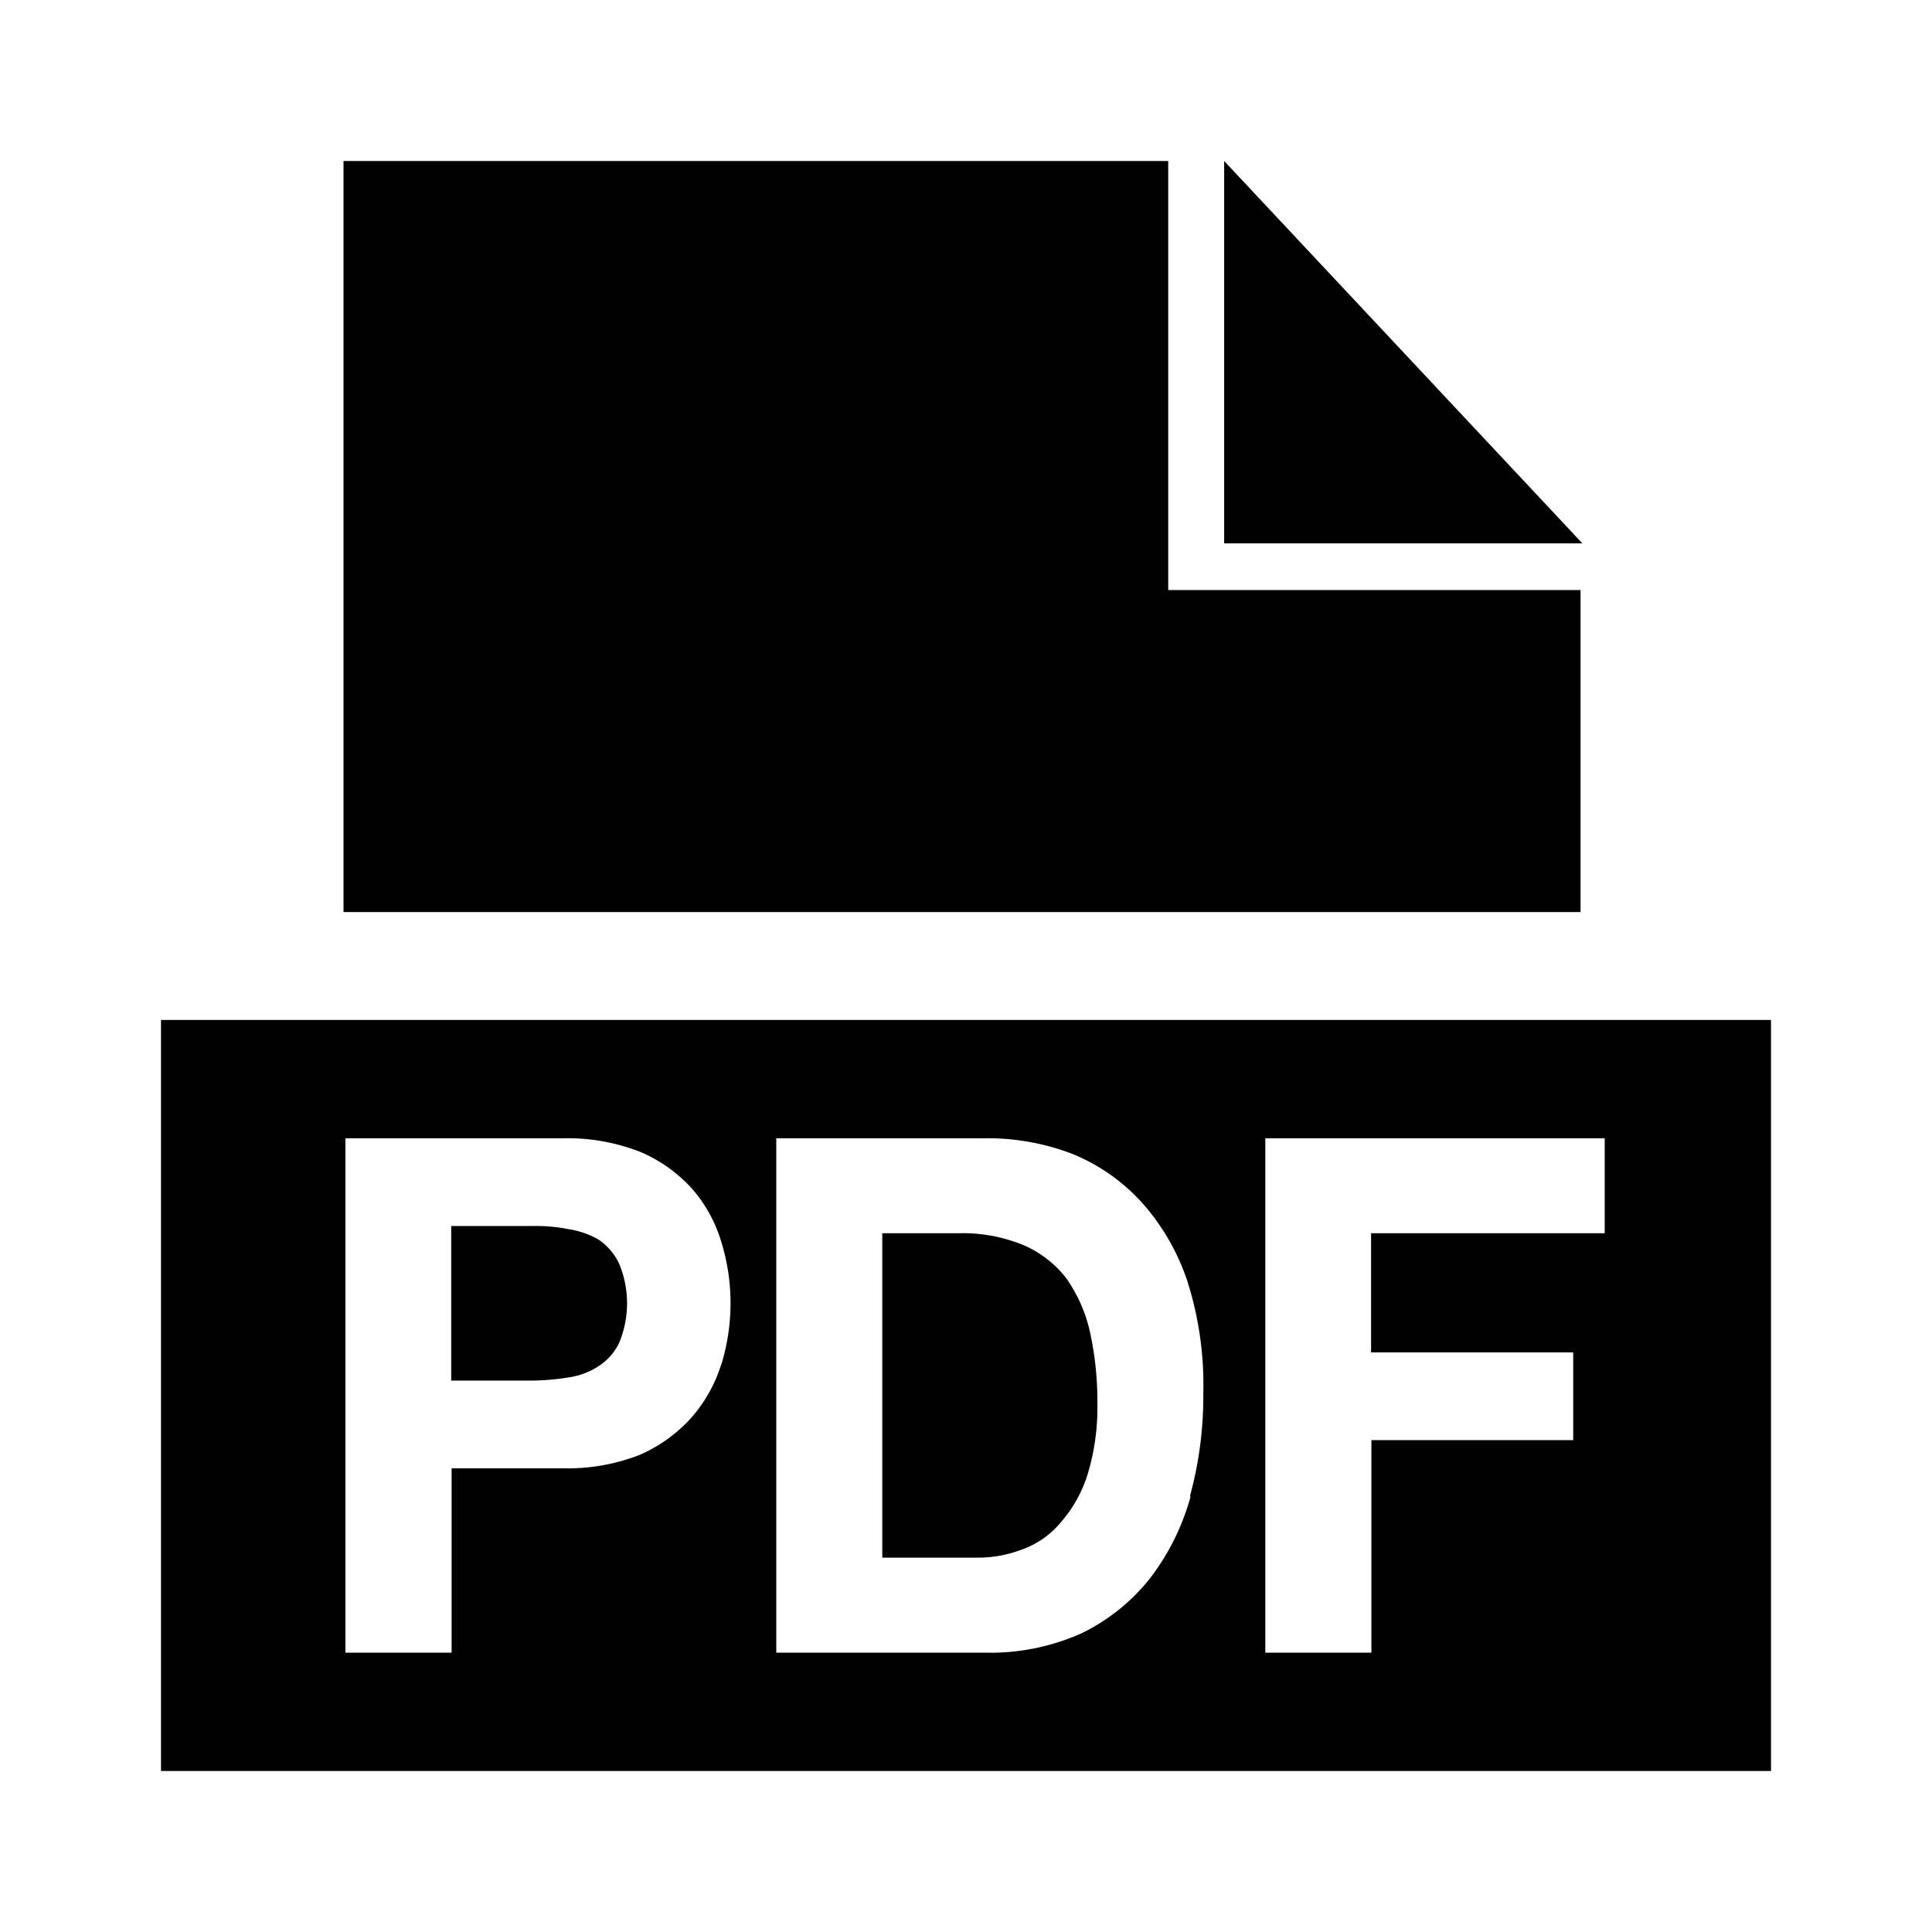
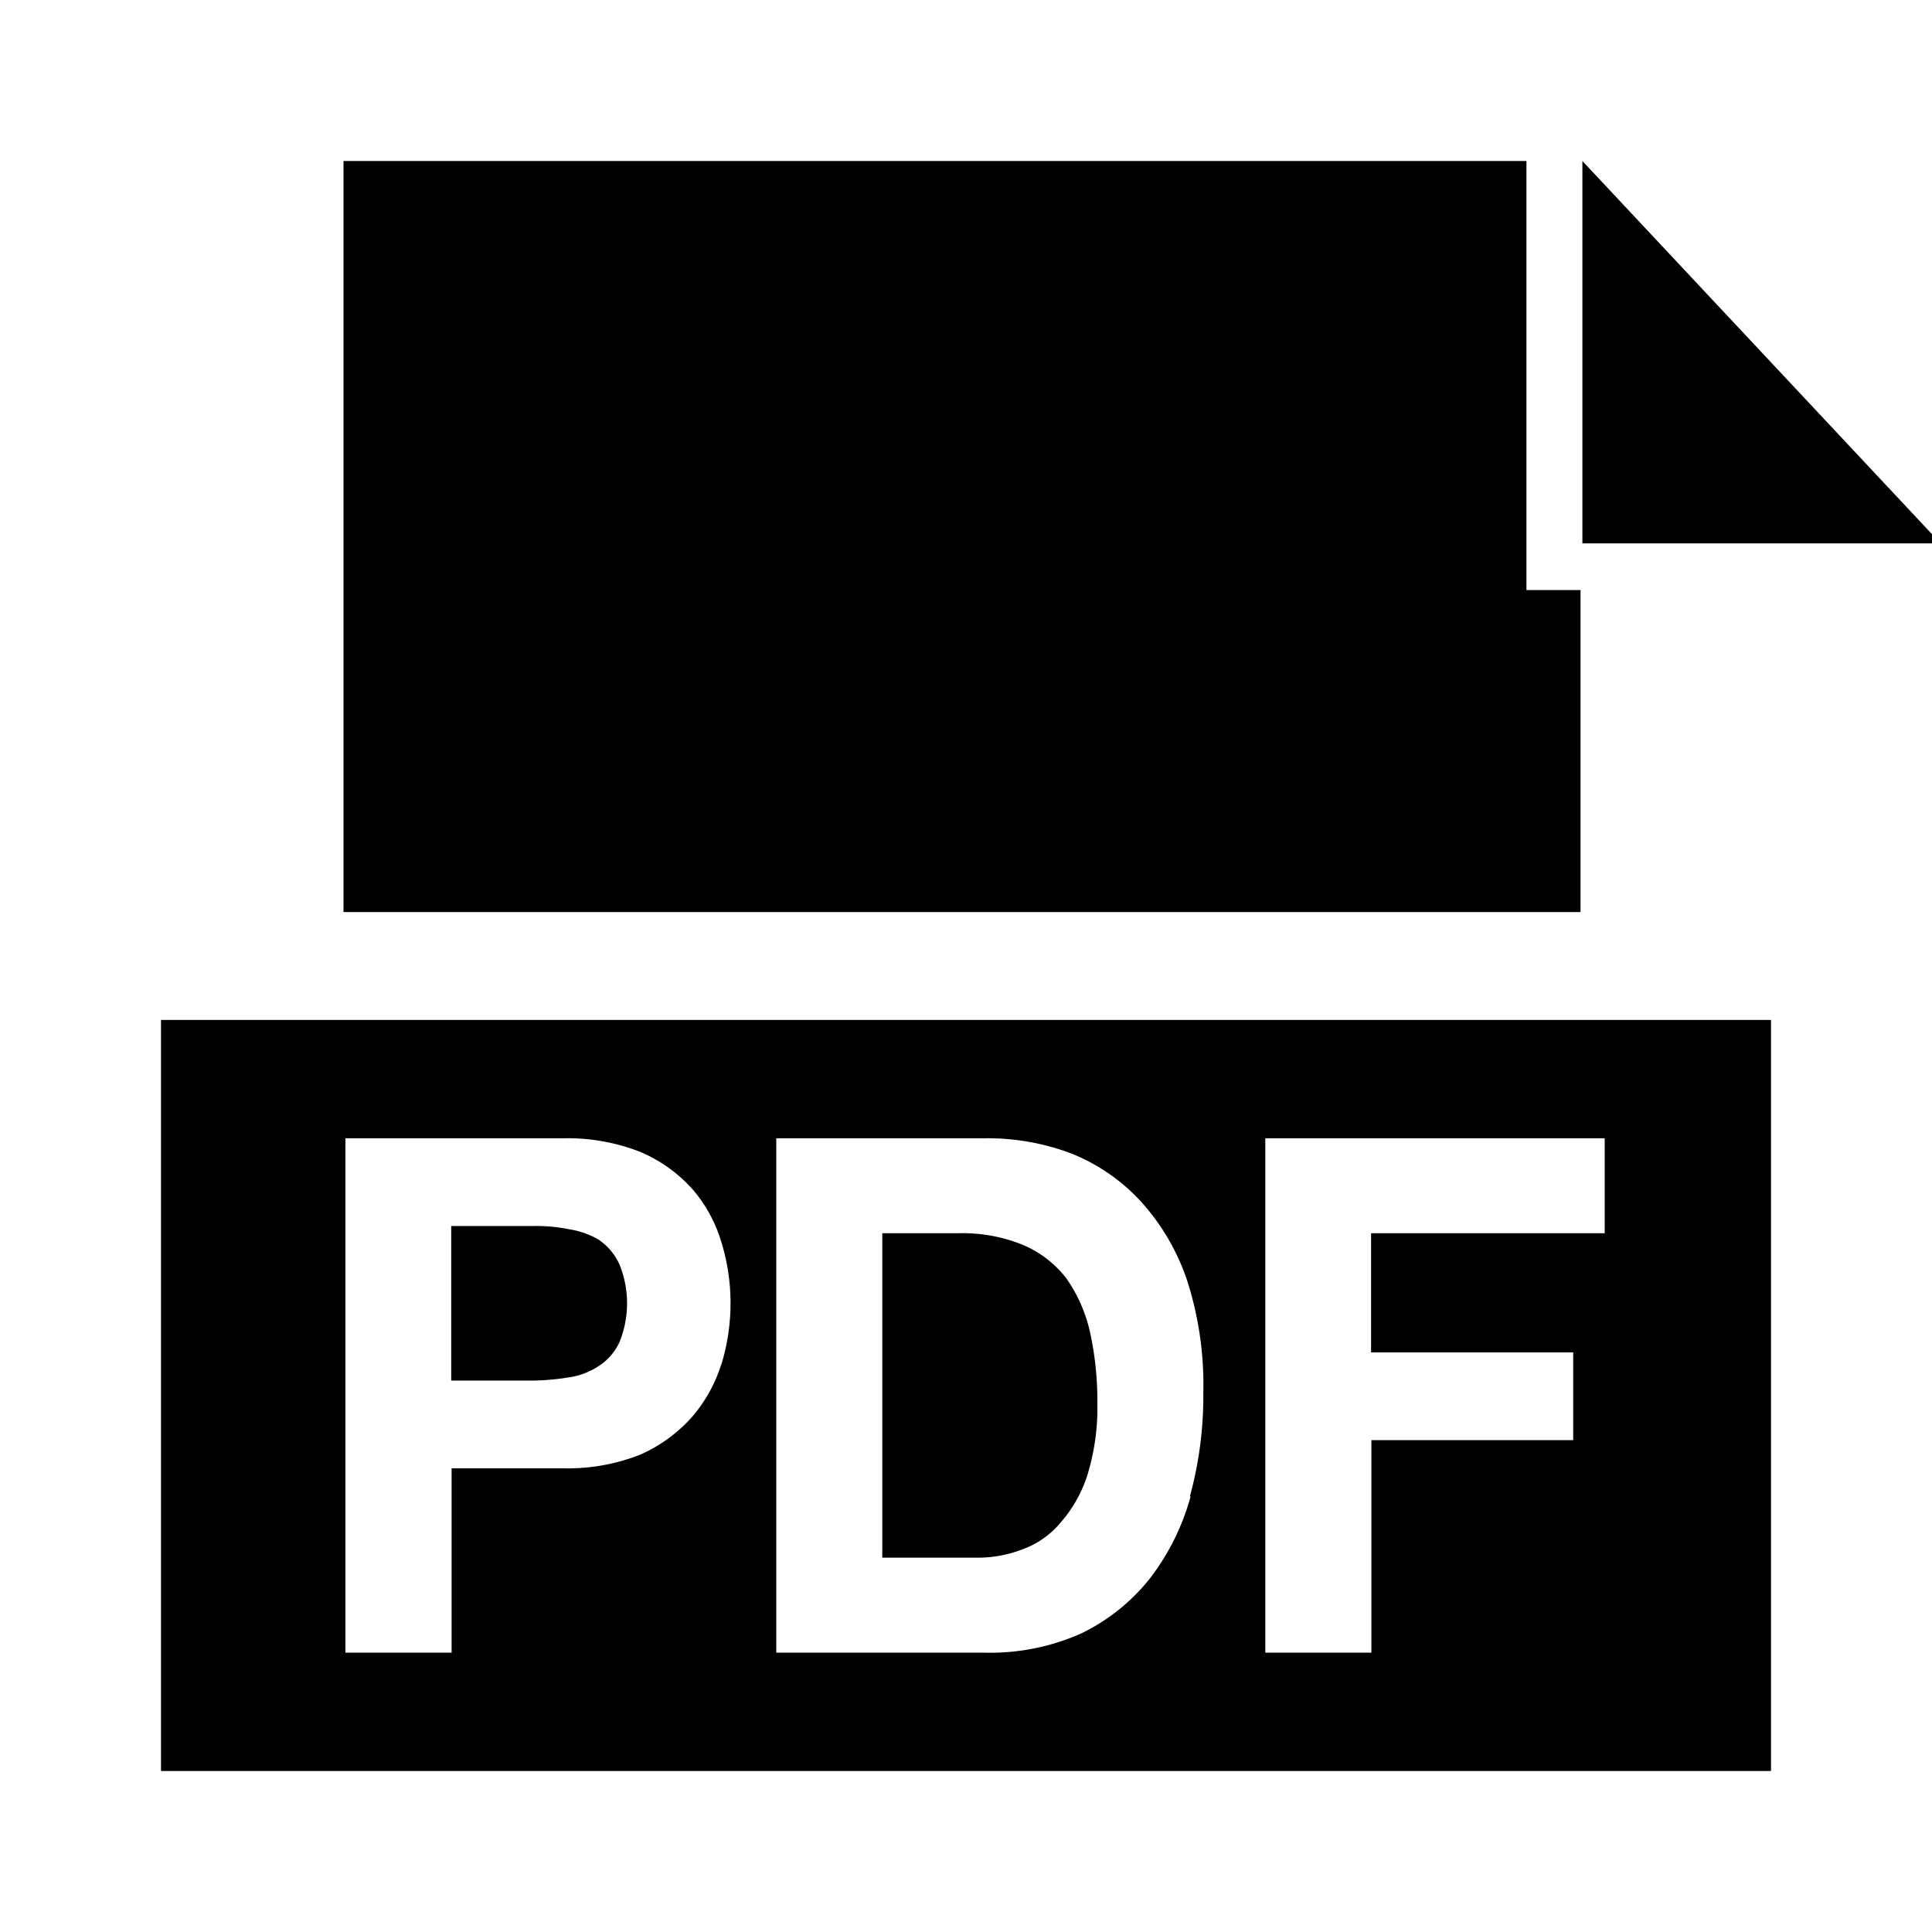
<svg xmlns="http://www.w3.org/2000/svg" width="24" height="24" viewBox="0 0 24 24">
  <g id="icon_download" transform="translate(-4 -4)">
-     <path id="路径_21" data-name="路径 21" d="M23.657,10.75h-4.45V6l4.45,4.75m-5.145.58V6H8.267v9.33H23.634v-4H18.513M11.438,19.4a1.064,1.064,0,0,0-.37-.13,2.058,2.058,0,0,0-.437-.04H9.605v1.92H10.63a3.028,3.028,0,0,0,.437-.04.909.909,0,0,0,.37-.14.706.706,0,0,0,.255-.29,1.28,1.28,0,0,0,0-.98.742.742,0,0,0-.255-.3M6,16.67V26H26V16.67H6m6.959,4.28a1.839,1.839,0,0,1-.361.65,1.871,1.871,0,0,1-.644.47,2.457,2.457,0,0,1-.956.17H9.61v2.29H8.291V18.14H11a2.48,2.48,0,0,1,.956.17,1.839,1.839,0,0,1,.644.46,1.776,1.776,0,0,1,.361.66,2.568,2.568,0,0,1,.114.76,2.61,2.61,0,0,1-.114.76m5.829,1.64a2.948,2.948,0,0,1-.507,1.02,2.452,2.452,0,0,1-.849.68,2.775,2.775,0,0,1-1.2.24H13.643V18.14h2.589a2.943,2.943,0,0,1,1.079.19,2.371,2.371,0,0,1,.866.6,2.774,2.774,0,0,1,.571.98,4.231,4.231,0,0,1,.2,1.39,4.729,4.729,0,0,1-.167,1.29m5.151-3.27h-2.9V20.8h2.511v1.09H21.036v2.64H19.718V18.14h4.216v1.18m-6.68.57a1.341,1.341,0,0,0-.534-.42,1.976,1.976,0,0,0-.819-.15H14.96v4.03h1.176a1.53,1.53,0,0,0,.555-.1,1.1,1.1,0,0,0,.479-.33,1.662,1.662,0,0,0,.336-.59,2.85,2.85,0,0,0,.126-.9,3.992,3.992,0,0,0-.089-.87,1.862,1.862,0,0,0-.29-.67Zm0,0" />
-     <rect id="矩形_43" data-name="矩形 43" width="24" height="24" transform="translate(4 4)" opacity="0" />
+     <path id="路径_21" data-name="路径 21" d="M23.657,10.75V6l4.45,4.75m-5.145.58V6H8.267v9.33H23.634v-4H18.513M11.438,19.4a1.064,1.064,0,0,0-.37-.13,2.058,2.058,0,0,0-.437-.04H9.605v1.92H10.63a3.028,3.028,0,0,0,.437-.04.909.909,0,0,0,.37-.14.706.706,0,0,0,.255-.29,1.28,1.28,0,0,0,0-.98.742.742,0,0,0-.255-.3M6,16.67V26H26V16.67H6m6.959,4.28a1.839,1.839,0,0,1-.361.65,1.871,1.871,0,0,1-.644.47,2.457,2.457,0,0,1-.956.17H9.61v2.29H8.291V18.14H11a2.48,2.48,0,0,1,.956.17,1.839,1.839,0,0,1,.644.46,1.776,1.776,0,0,1,.361.66,2.568,2.568,0,0,1,.114.76,2.61,2.61,0,0,1-.114.76m5.829,1.64a2.948,2.948,0,0,1-.507,1.02,2.452,2.452,0,0,1-.849.68,2.775,2.775,0,0,1-1.2.24H13.643V18.14h2.589a2.943,2.943,0,0,1,1.079.19,2.371,2.371,0,0,1,.866.6,2.774,2.774,0,0,1,.571.98,4.231,4.231,0,0,1,.2,1.39,4.729,4.729,0,0,1-.167,1.29m5.151-3.27h-2.9V20.8h2.511v1.09H21.036v2.64H19.718V18.14h4.216v1.18m-6.68.57a1.341,1.341,0,0,0-.534-.42,1.976,1.976,0,0,0-.819-.15H14.96v4.03h1.176a1.53,1.53,0,0,0,.555-.1,1.1,1.1,0,0,0,.479-.33,1.662,1.662,0,0,0,.336-.59,2.85,2.85,0,0,0,.126-.9,3.992,3.992,0,0,0-.089-.87,1.862,1.862,0,0,0-.29-.67Zm0,0" />
  </g>
</svg>